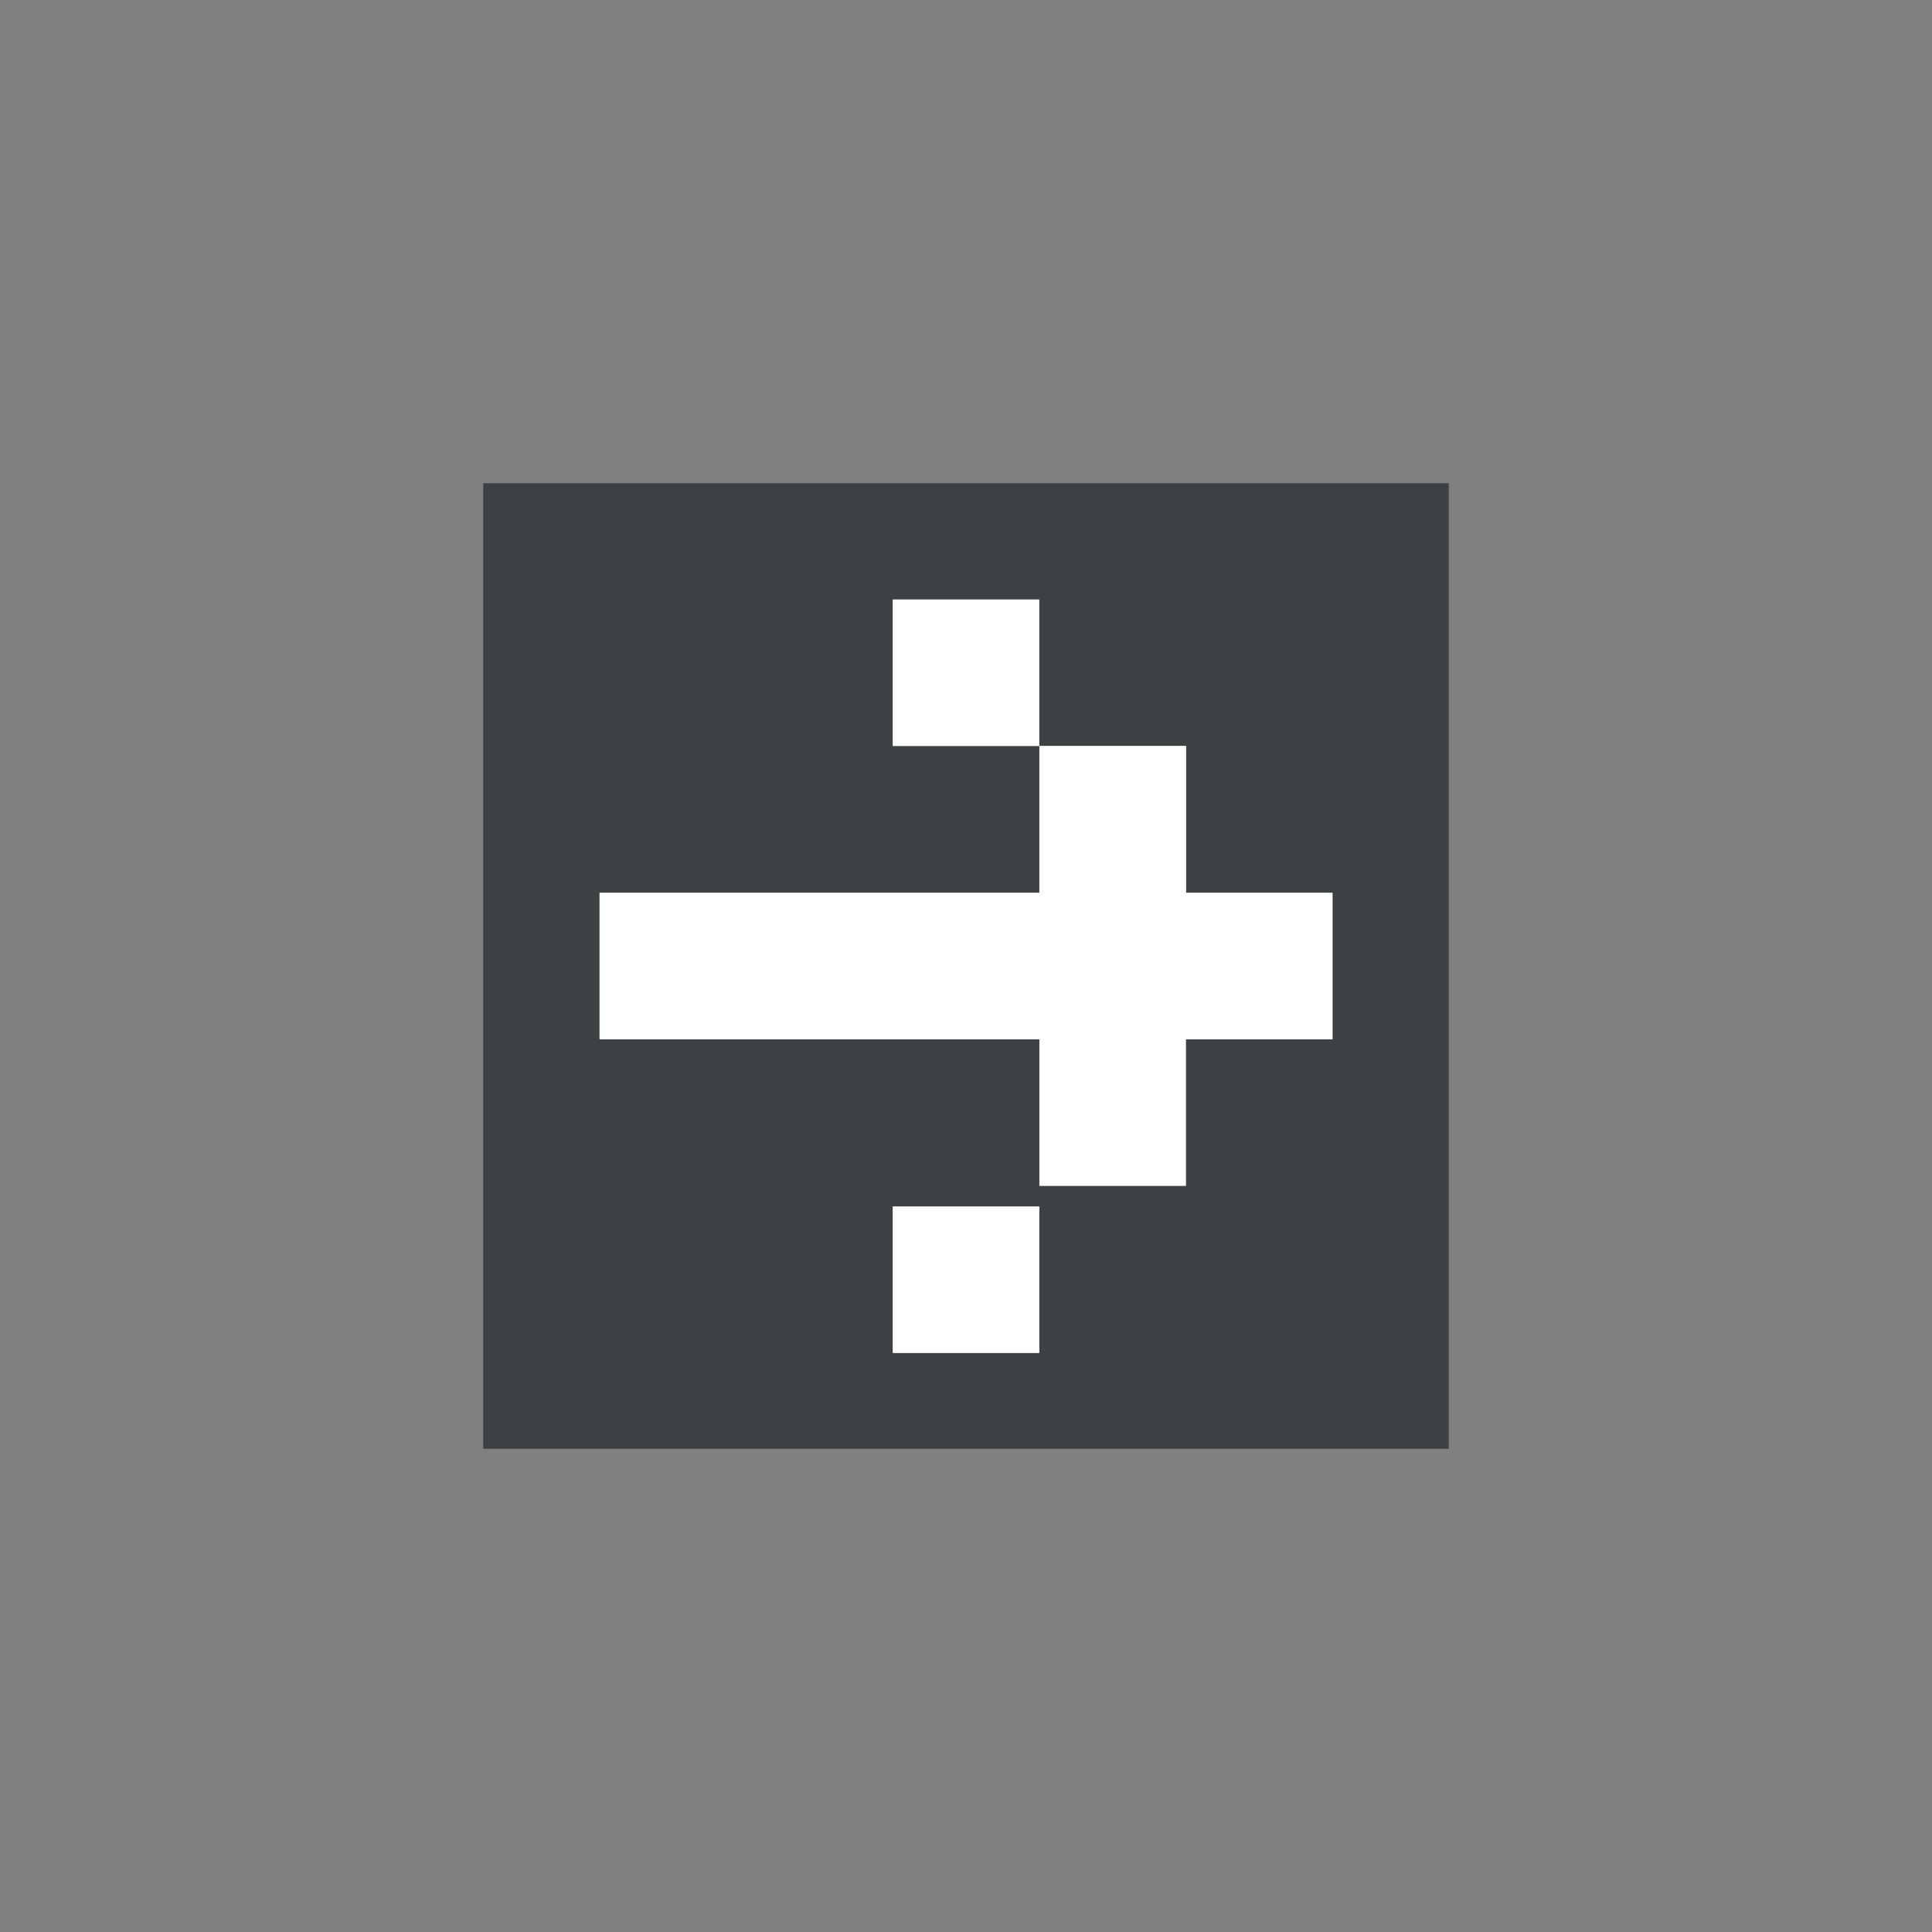
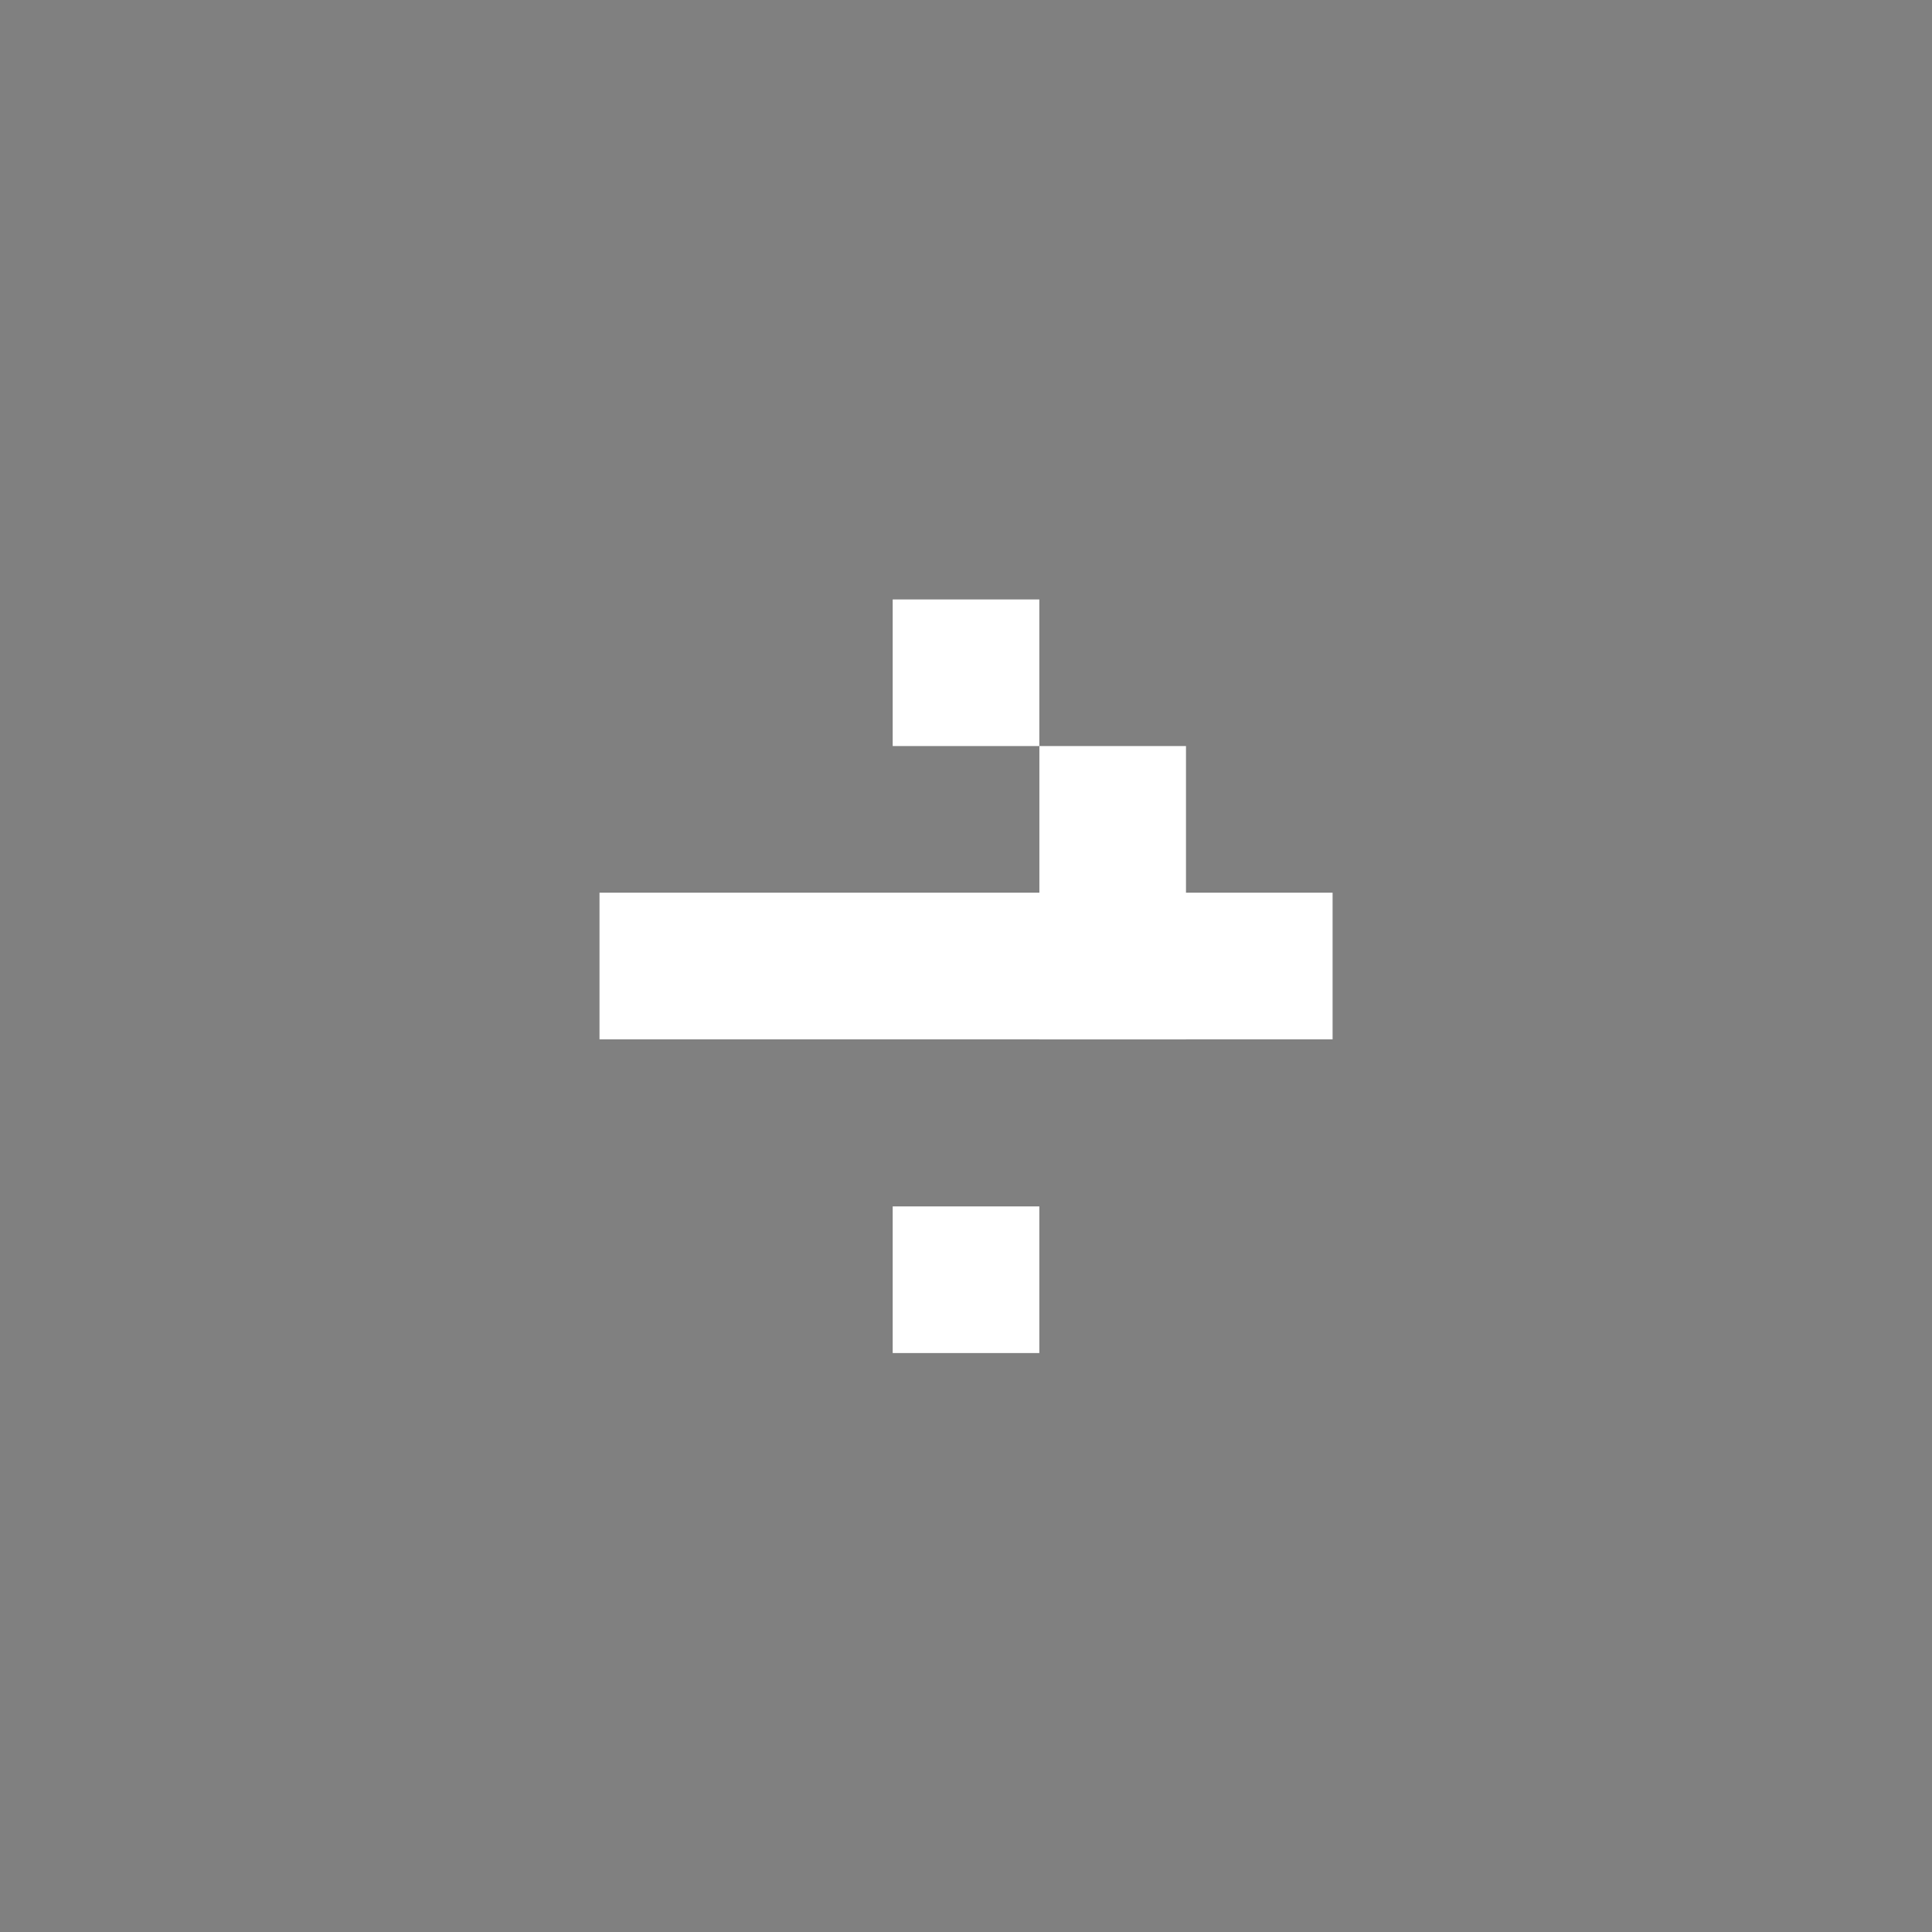
<svg xmlns="http://www.w3.org/2000/svg" version="1.1" id="Layer_1" x="0px" y="0px" width="110px" height="110px" viewBox="-23 -23 110 110" enable-background="new -23 -23 110 110" xml:space="preserve">
  <rect x="-23" y="-23" width="110" height="110" fill="#808080" stroke="none" />
-   <rect x="4.513" y="4.513" fill="#3C4144" width="54.976" height="54.976" />
  <rect x="11.133" y="27.826" fill="#FFFFFF" width="41.739" height="8.349" />
  <rect x="36.178" y="27.823" fill="#FFFFFF" width="8.347" height="8.352" />
  <rect x="36.178" y="19.477" fill="#FFFFFF" width="8.347" height="8.347" />
-   <rect x="36.178" y="19.475" fill="#FFFFFF" width="8.347" height="25.047" />
  <rect x="27.826" y="45.688" fill="#FFFFFF" width="8.349" height="8.349" />
  <rect x="27.826" y="11.13" fill="#FFFFFF" width="8.349" height="8.347" />
</svg>